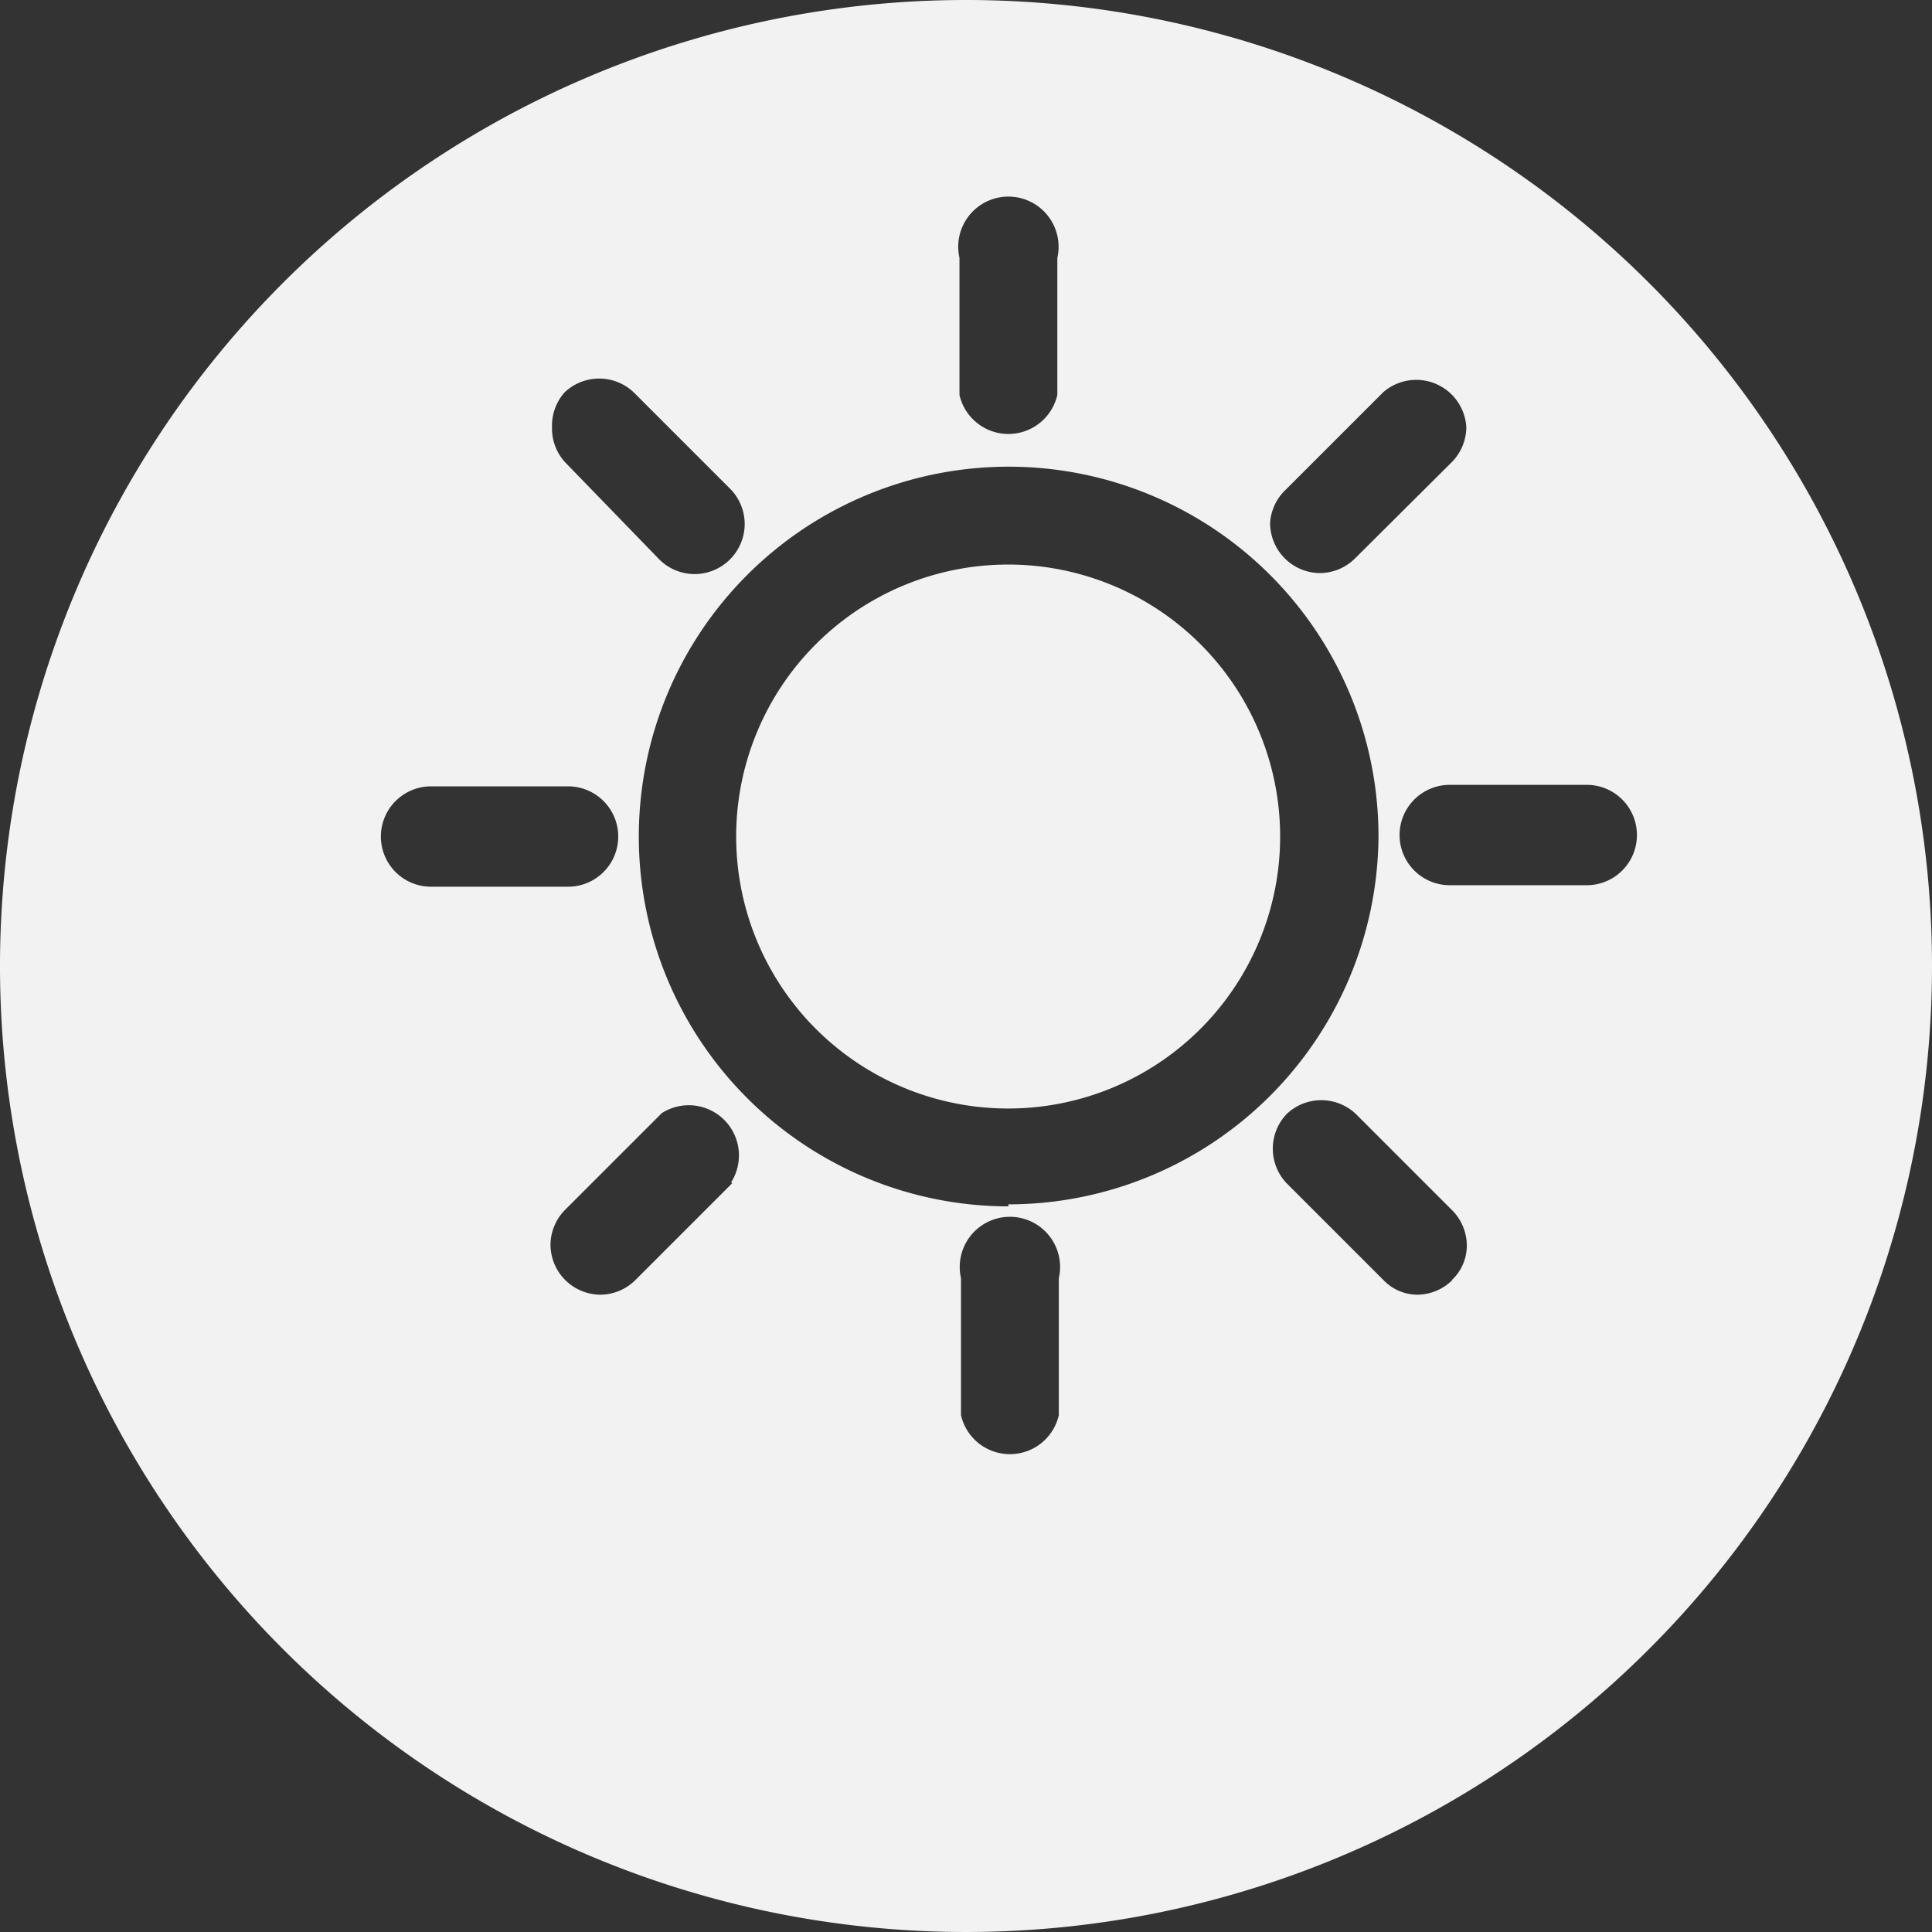
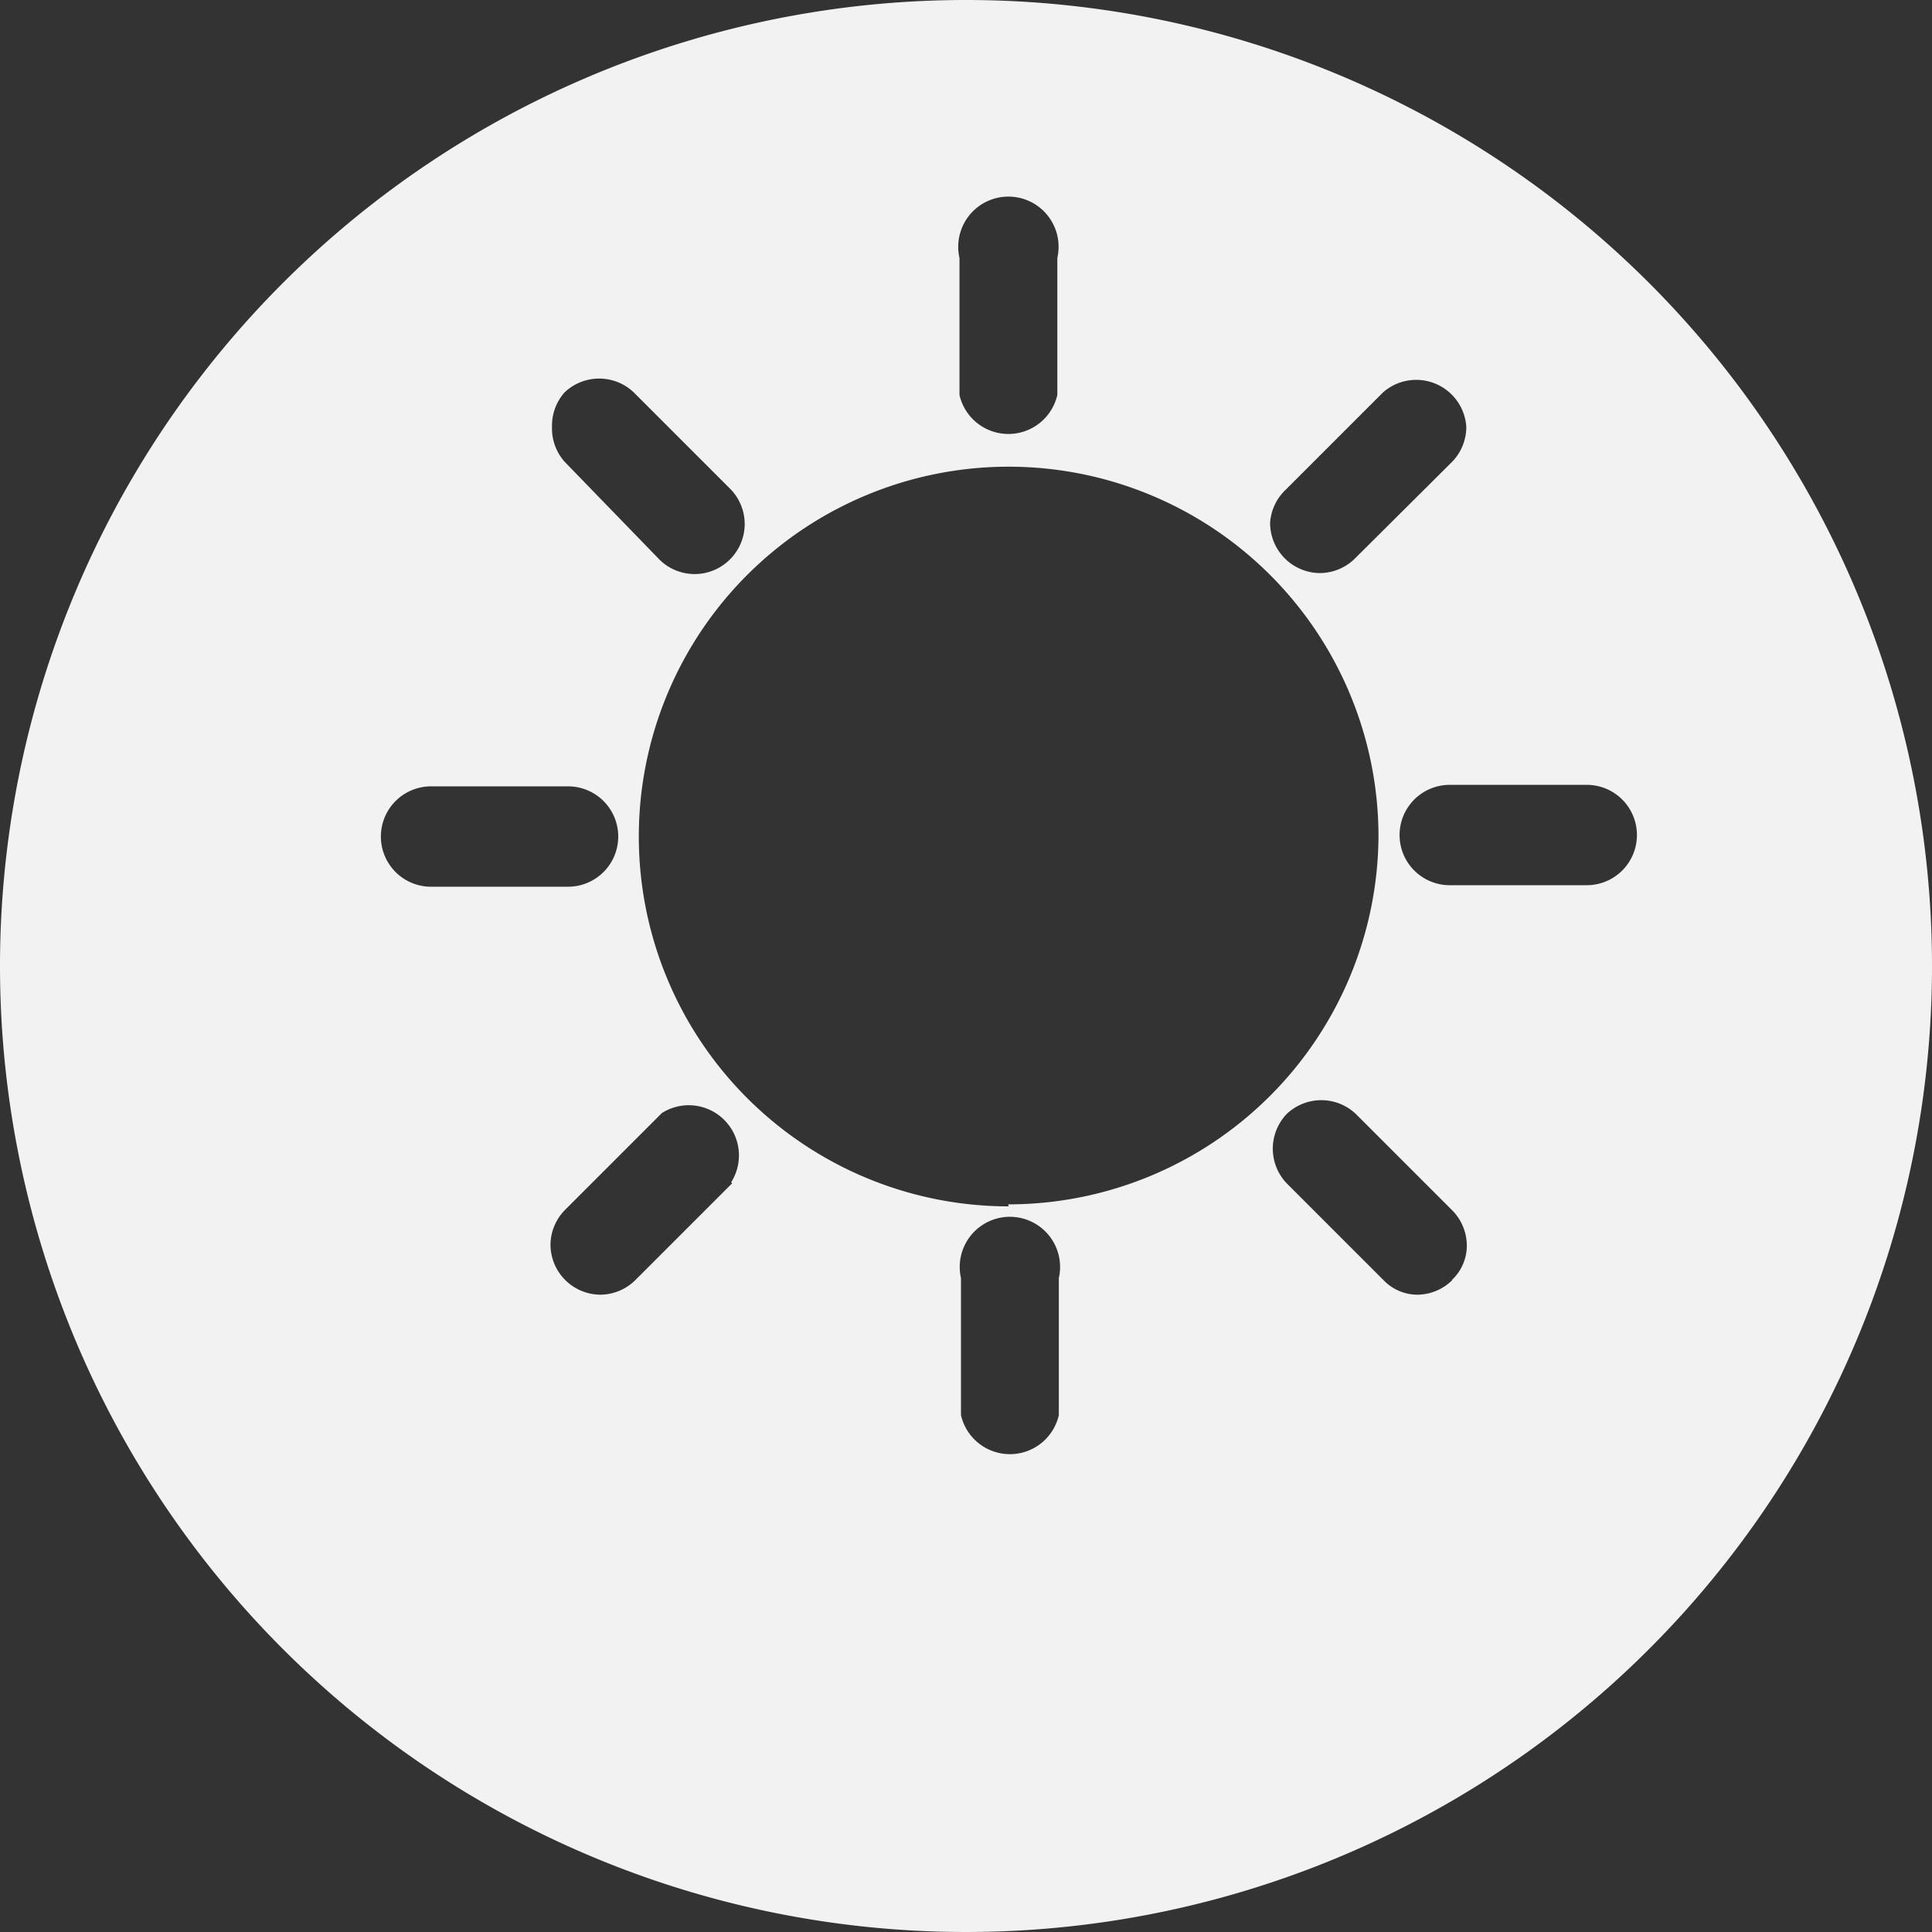
<svg xmlns="http://www.w3.org/2000/svg" viewBox="0 0 38.5 38.5">
  <rect x="0" y="0" width="38.5" height="38.5" fill="#333333" stroke="none" />
  <defs>
    <style>.cls-1{fill:#f2f2f2;}</style>
  </defs>
  <g id="Ebene_2" data-name="Ebene 2">
    <g id="Layer_1" data-name="Layer 1">
-       <path class="cls-1" d="M20.09,22.09a5.42,5.42,0,1,0-5.42-5.42A5.42,5.42,0,0,0,20.09,22.09Z" />
      <path class="cls-1" d="M19.25,0A19.25,19.25,0,1,0,38.5,19.25,19.25,19.25,0,0,0,19.25,0Zm6.38,9.75,1.93-1.93a1,1,0,0,1,1.66.69,1,1,0,0,1-.29.7L27,11.13a1,1,0,0,1-.69.29,1,1,0,0,1-1-1A1,1,0,0,1,25.63,9.75ZM19.12,5.14a1,1,0,1,1,1.95,0V7.87a1,1,0,0,1-1.95,0ZM11.25,7.82a1,1,0,0,1,1.38,0l1.93,1.93a1,1,0,0,1,.28.69,1,1,0,0,1-1,1,1,1,0,0,1-.69-.28L11.25,9.2A1,1,0,0,1,11,8.51,1,1,0,0,1,11.25,7.82ZM7.59,16.67a1,1,0,0,1,1-1h2.73a1,1,0,1,1,0,2H8.56A1,1,0,0,1,7.59,16.67Zm7,6.91-1.93,1.93a1,1,0,0,1-.69.29,1,1,0,0,1-1-1,1,1,0,0,1,.29-.69l1.93-1.93a1,1,0,0,1,1.38,1.38Zm6.51,4.62a1,1,0,0,1-1.95,0V25.47a1,1,0,1,1,1.95,0Zm-1-4.16a7.37,7.37,0,1,1,7.37-7.37A7.38,7.38,0,0,1,20.09,24Zm8.84,1.47a1,1,0,0,1-.68.29.94.94,0,0,1-.69-.29l-1.93-1.93a1,1,0,0,1,0-1.38,1,1,0,0,1,1.38,0l1.93,1.93a1,1,0,0,1,.28.69A.94.94,0,0,1,28.93,25.51Zm2.69-7.87H28.89a1,1,0,0,1,0-2h2.73a1,1,0,1,1,0,2Z" />
    </g>
  </g>
</svg>